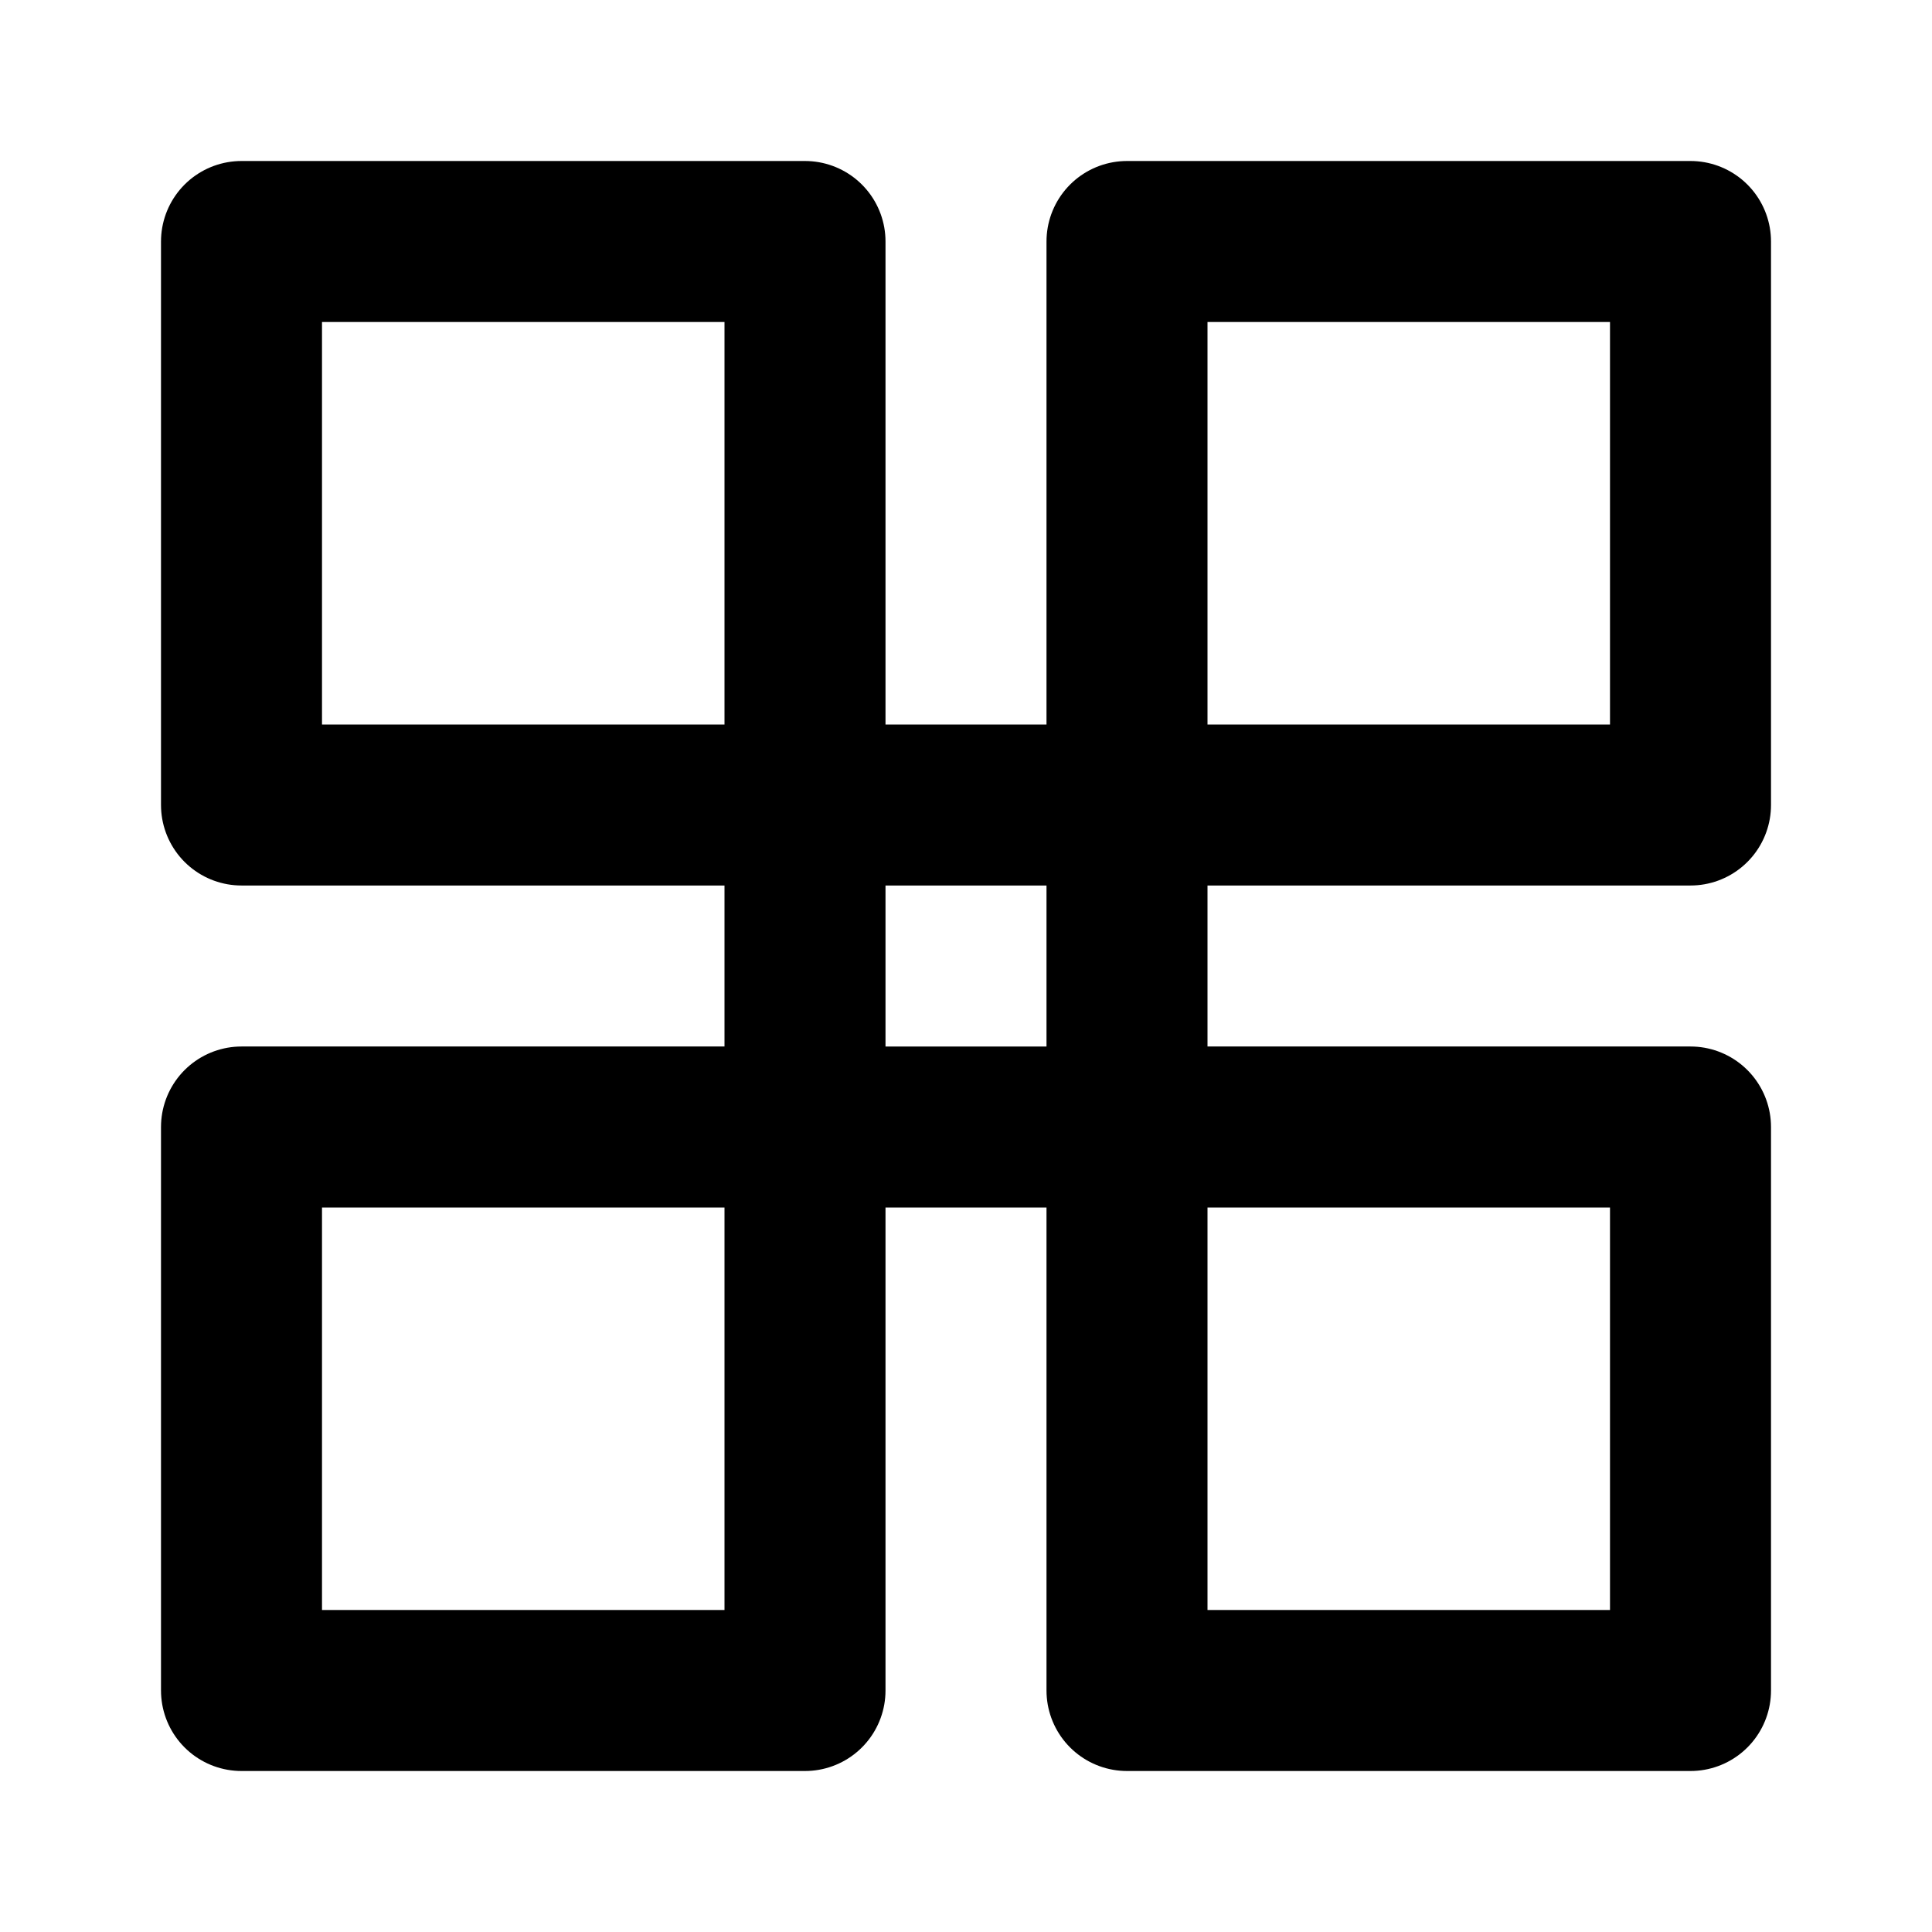
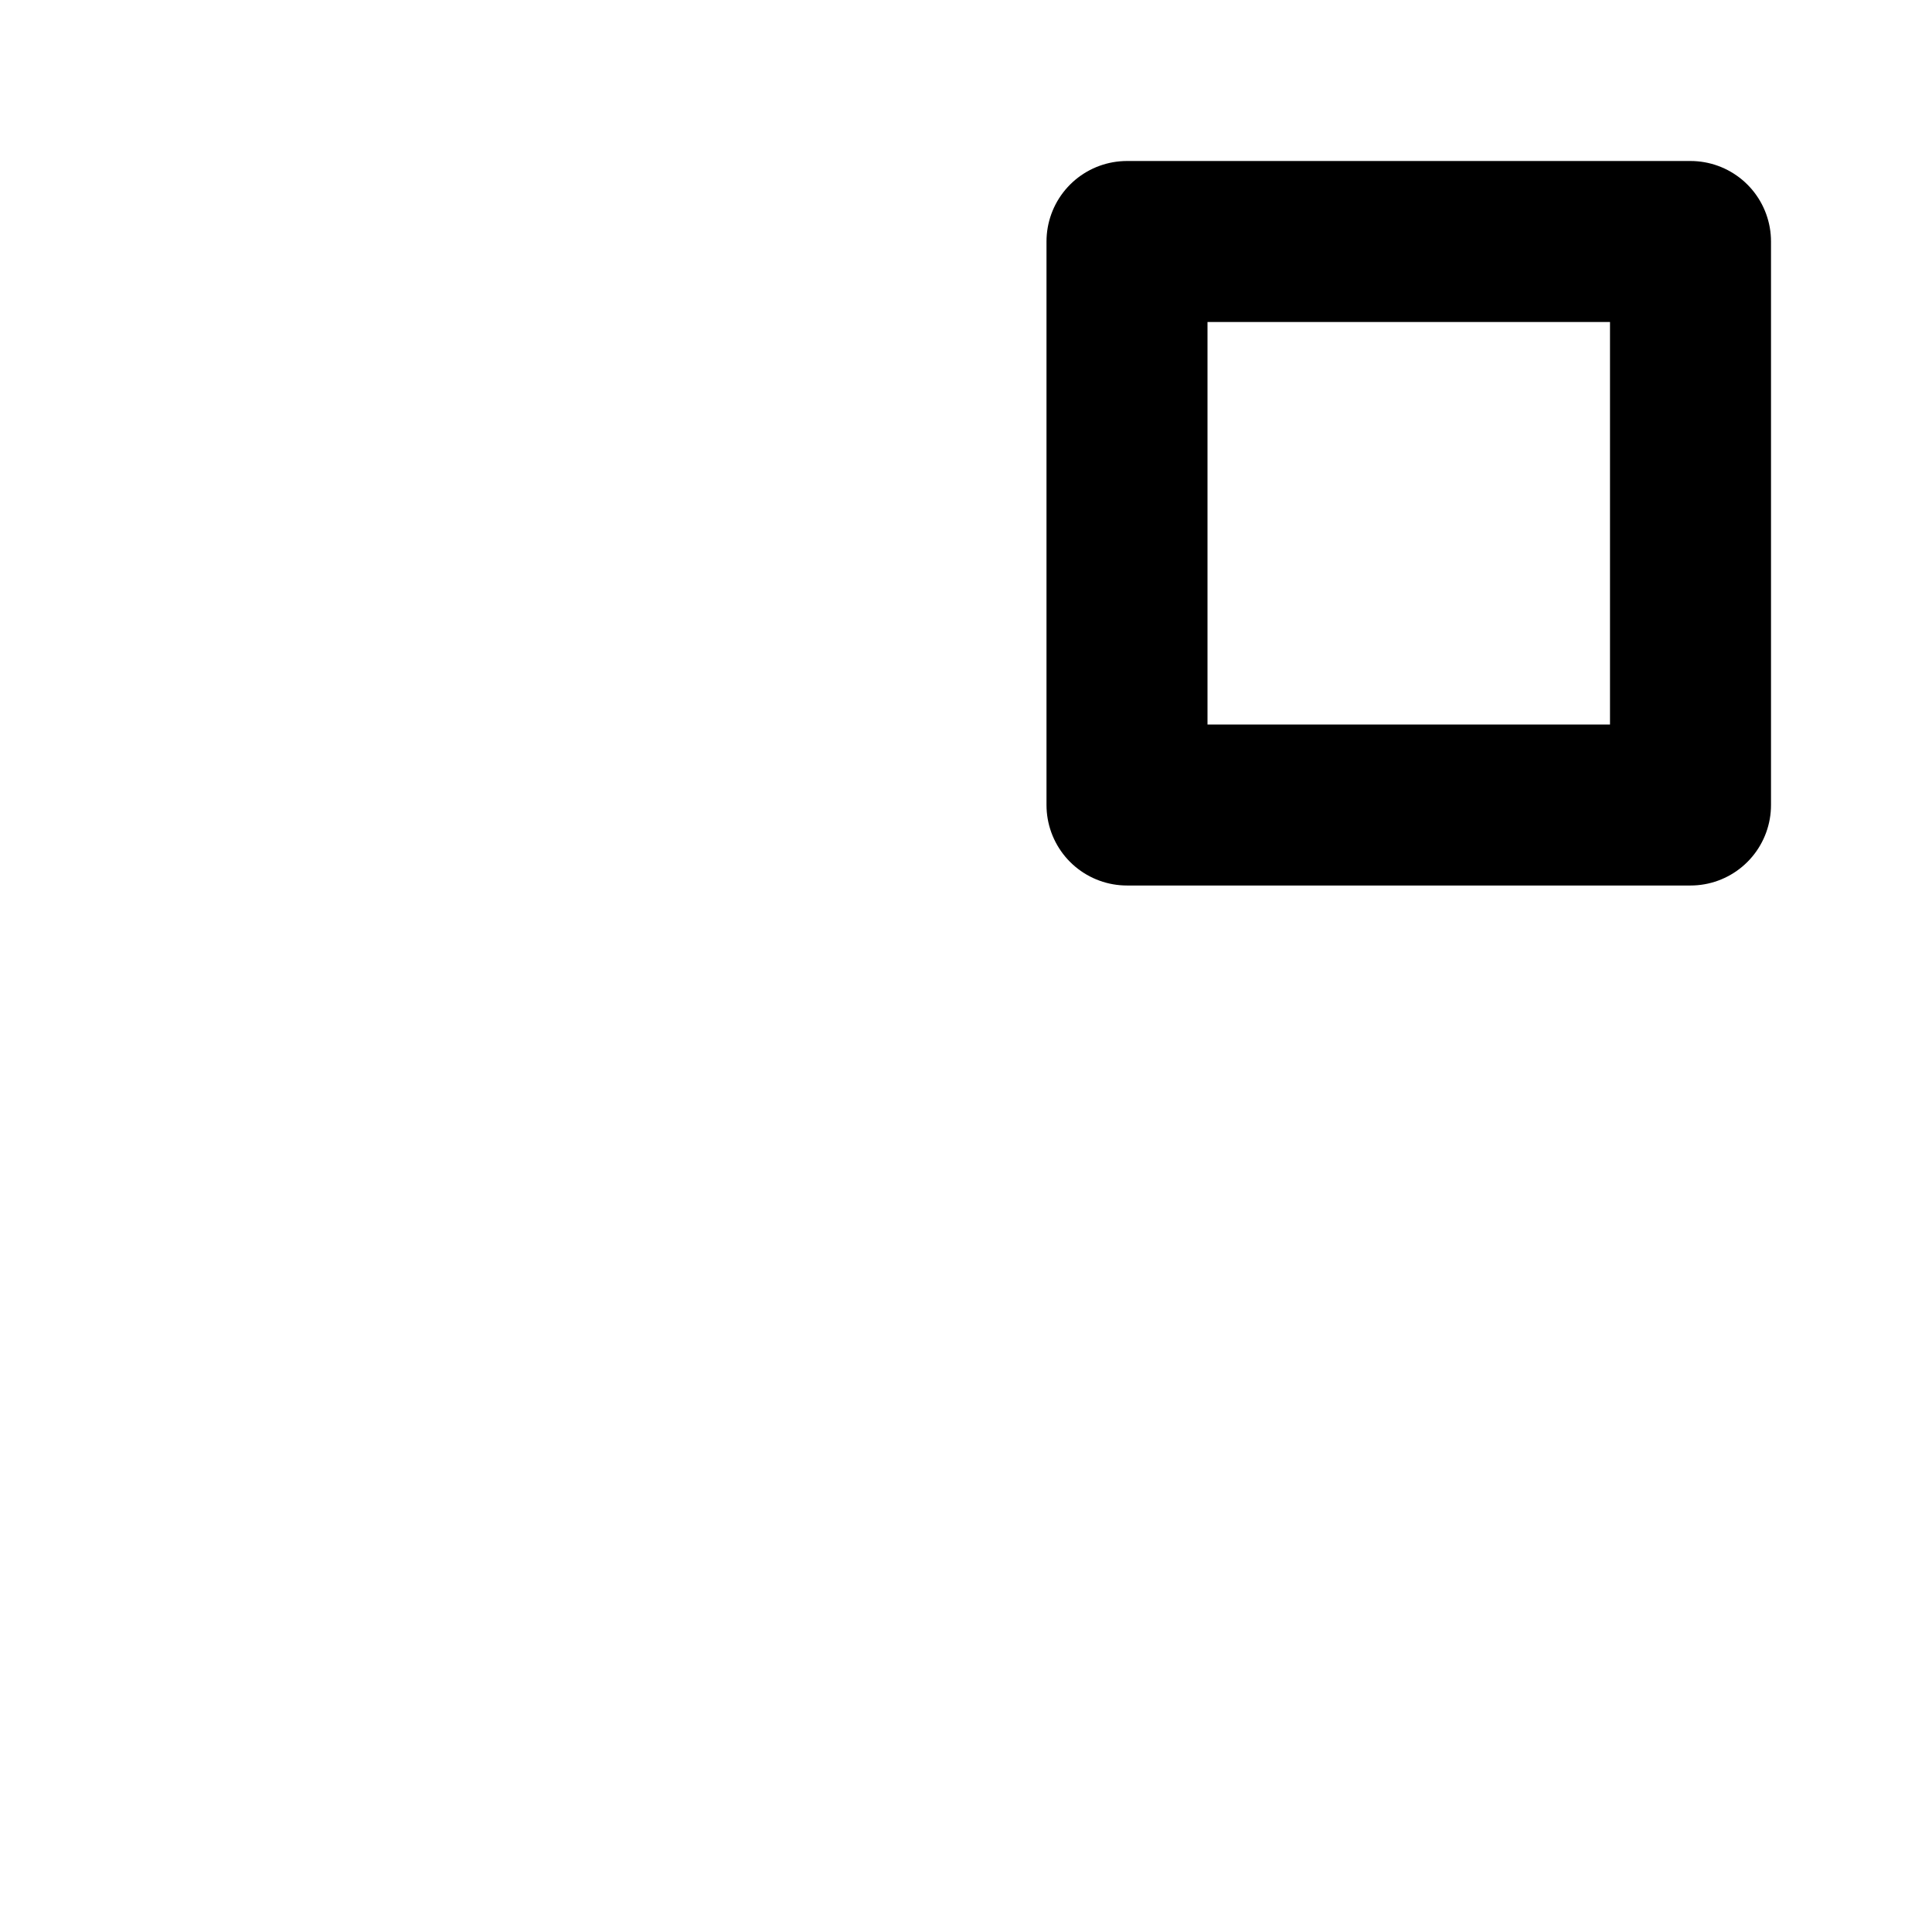
<svg xmlns="http://www.w3.org/2000/svg" width="24" height="24" viewBox="0 0 24 24" fill="none" stroke="currentColor" stroke-width="2" stroke-linecap="round" stroke-linejoin="round">
-   <path d="M3 3h7v7H3z" />
  <path d="M14 3h7v7h-7z" />
-   <path d="M14 14h7v7h-7z" />
-   <path d="M3 14h7v7H3z" />
-   <path d="M10 10h4v4h-4z" />
</svg>